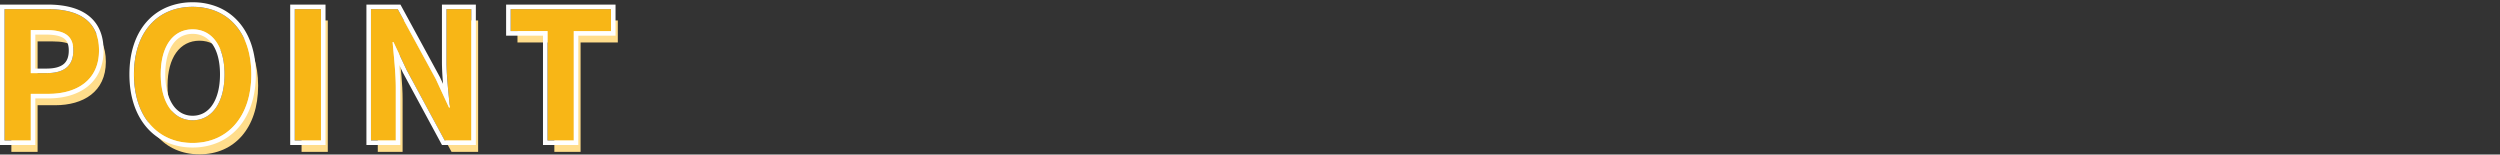
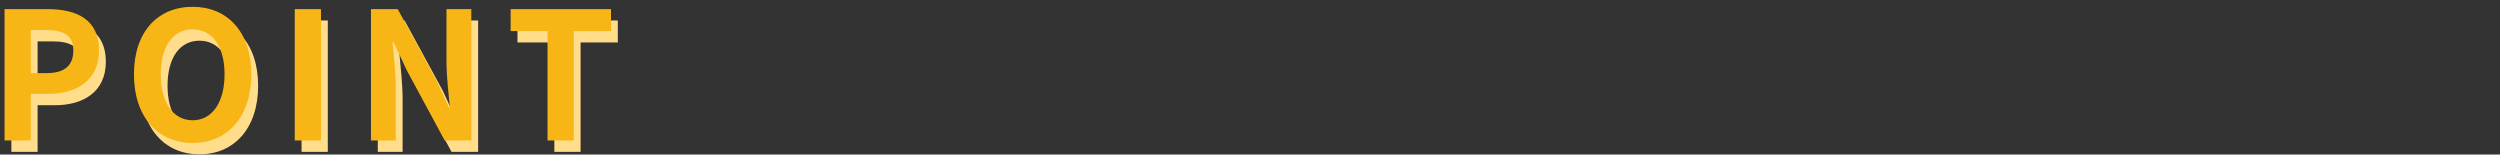
<svg xmlns="http://www.w3.org/2000/svg" width="1100" height="68" viewBox="0 0 1100 68">
  <rect x="0" y="0" width="1100" height="68" fill="#333333" stroke="none" />
  <g id="グループ_14820" data-name="グループ 14820" transform="translate(0 0.097)">
    <g id="グループ_14472" data-name="グループ 14472" transform="translate(0 0.903)">
-       <path id="パス_30017" data-name="パス 30017" d="M7.1,0H18.642V-20.514h7.722c12.4,0,22.308-5.928,22.308-19.11,0-13.65-9.828-18.174-22.62-18.174H7.1ZM18.642-29.64V-48.594h6.552c7.956,0,12.168,2.262,12.168,8.97,0,6.63-3.822,9.984-11.778,9.984ZM89.856,1.092c15.288,0,25.818-11.466,25.818-30.186s-10.53-29.718-25.818-29.718S64.038-47.892,64.038-29.094C64.038-10.374,74.568,1.092,89.856,1.092Zm0-9.984c-8.58,0-14.04-7.878-14.04-20.2,0-12.4,5.46-19.812,14.04-19.812S103.9-41.5,103.9-29.094C103.9-16.77,98.436-8.892,89.856-8.892ZM134.784,0h11.544V-57.8H134.784Zm33.54,0h10.92V-23.166c0-6.63-.858-13.884-1.4-20.124h.39l5.85,12.4L200.772,0h11.7V-57.8h-10.92V-34.71c0,6.552.936,14.2,1.482,20.2h-.39l-5.772-12.48L180.1-57.8H168.324Zm77.688,0h11.544V-48.126h16.38V-57.8H229.788v9.672h16.224Z" transform="translate(-2.098 65.812)" fill="#ffdd8b" />
+       <path id="パス_30017" data-name="パス 30017" d="M7.1,0H18.642V-20.514h7.722c12.4,0,22.308-5.928,22.308-19.11,0-13.65-9.828-18.174-22.62-18.174H7.1M18.642-29.64V-48.594h6.552c7.956,0,12.168,2.262,12.168,8.97,0,6.63-3.822,9.984-11.778,9.984ZM89.856,1.092c15.288,0,25.818-11.466,25.818-30.186s-10.53-29.718-25.818-29.718S64.038-47.892,64.038-29.094C64.038-10.374,74.568,1.092,89.856,1.092Zm0-9.984c-8.58,0-14.04-7.878-14.04-20.2,0-12.4,5.46-19.812,14.04-19.812S103.9-41.5,103.9-29.094C103.9-16.77,98.436-8.892,89.856-8.892ZM134.784,0h11.544V-57.8H134.784Zm33.54,0h10.92V-23.166c0-6.63-.858-13.884-1.4-20.124h.39l5.85,12.4L200.772,0h11.7V-57.8h-10.92V-34.71c0,6.552.936,14.2,1.482,20.2h-.39l-5.772-12.48L180.1-57.8H168.324Zm77.688,0h11.544V-48.126h16.38V-57.8H229.788v9.672h16.224Z" transform="translate(-2.098 65.812)" fill="#ffdd8b" />
      <path id="パス_30016" data-name="パス 30016" d="M7.1,0H18.642V-20.514h7.722c12.4,0,22.308-5.928,22.308-19.11,0-13.65-9.828-18.174-22.62-18.174H7.1ZM18.642-29.64V-48.594h6.552c7.956,0,12.168,2.262,12.168,8.97,0,6.63-3.822,9.984-11.778,9.984ZM89.856,1.092c15.288,0,25.818-11.466,25.818-30.186s-10.53-29.718-25.818-29.718S64.038-47.892,64.038-29.094C64.038-10.374,74.568,1.092,89.856,1.092Zm0-9.984c-8.58,0-14.04-7.878-14.04-20.2,0-12.4,5.46-19.812,14.04-19.812S103.9-41.5,103.9-29.094C103.9-16.77,98.436-8.892,89.856-8.892ZM134.784,0h11.544V-57.8H134.784Zm33.54,0h10.92V-23.166c0-6.63-.858-13.884-1.4-20.124h.39l5.85,12.4L200.772,0h11.7V-57.8h-10.92V-34.71c0,6.552.936,14.2,1.482,20.2h-.39l-5.772-12.48L180.1-57.8H168.324Zm77.688,0h11.544V-48.126h16.38V-57.8H229.788v9.672h16.224Z" transform="translate(-5.098 60.812)" fill="#f8b616" />
-       <path id="パス_30016_-_アウトライン" data-name="パス 30016 - アウトライン" d="M89.856,1.092c15.288,0,25.818-11.466,25.818-30.186s-10.53-29.718-25.818-29.718S64.038-47.892,64.038-29.094c0,18.72,10.53,30.186,25.818,30.186m0-50c8.58,0,14.04,7.41,14.04,19.812,0,12.324-5.46,20.2-14.04,20.2s-14.04-7.878-14.04-20.2c0-12.4,5.46-19.812,14.04-19.812M257.556,0V-48.126h16.38V-57.8H229.788v9.672h16.224V0h11.544M212.472,0V-57.8h-10.92V-34.71c0,6.552.936,14.2,1.482,20.2h-.39l-5.772-12.48L180.1-57.8H168.324V0h10.92V-23.166c0-6.63-.858-13.884-1.4-20.124h.39l5.85,12.4L200.772,0h11.7M146.328,0V-57.8H134.784V0h11.544M18.642,0V-20.514h7.722c12.4,0,22.308-5.928,22.308-19.11,0-13.65-9.828-18.174-22.62-18.174H7.1V0H18.642m0-48.594h6.552c7.956,0,12.168,2.262,12.168,8.97,0,6.63-3.822,9.984-11.778,9.984H18.642V-48.594M89.856,3.092A28.058,28.058,0,0,1,78.573.841a24.884,24.884,0,0,1-8.866-6.507c-5.017-5.749-7.669-13.851-7.669-23.428s2.658-17.62,7.685-23.242a24.583,24.583,0,0,1,8.875-6.32,28.92,28.92,0,0,1,11.258-2.156,28.81,28.81,0,0,1,11.261,2.168A24.643,24.643,0,0,1,109.99-52.3c5.027,5.631,7.684,13.657,7.684,23.211,0,9.577-2.652,17.679-7.669,23.428A24.884,24.884,0,0,1,101.139.841,28.058,28.058,0,0,1,89.856,3.092Zm0-50a10.547,10.547,0,0,0-4.895,1.128,10.538,10.538,0,0,0-3.717,3.292C79-39.355,77.816-34.724,77.816-29.094s1.191,10.336,3.445,13.582A10.894,10.894,0,0,0,85-12.074a10.082,10.082,0,0,0,4.861,1.182,10.082,10.082,0,0,0,4.861-1.182,10.894,10.894,0,0,0,3.734-3.438c2.254-3.246,3.445-7.942,3.445-13.582s-1.186-10.261-3.428-13.392a10.538,10.538,0,0,0-3.717-3.292A10.547,10.547,0,0,0,89.856-46.906ZM259.556,2H244.012V-46.126H227.788V-59.8h48.148v13.672h-16.38ZM214.472,2H199.579L182.294-29.985l-1.53-3.243c.272,3.354.479,6.8.479,10.062V2h-14.92V-59.8H181.29L198.66-27.887l1.378,2.98c-.278-3.308-.486-6.671-.486-9.8V-59.8h14.92ZM148.328,2H132.784V-59.8h15.544ZM20.642,2H5.1V-59.8H26.052c7.342,0,13.147,1.457,17.253,4.329,4.888,3.419,7.367,8.75,7.367,15.845a22.09,22.09,0,0,1-1.929,9.392A18.058,18.058,0,0,1,43.4-23.547c-4.236,3.292-10.126,5.033-17.032,5.033H20.642Zm0-33.64h4.942c3.453,0,6-.682,7.573-2.026,1.484-1.269,2.205-3.218,2.205-5.958,0-3.425-1.274-4.694-2.232-5.351-1.589-1.089-4.185-1.619-7.936-1.619H20.642Z" transform="translate(-5.098 60.812)" fill="#fff" />
    </g>
    <rect id="長方形_32100" data-name="長方形 32100" width="1100" height="68" transform="translate(0 -0.097)" fill="none" />
  </g>
</svg>